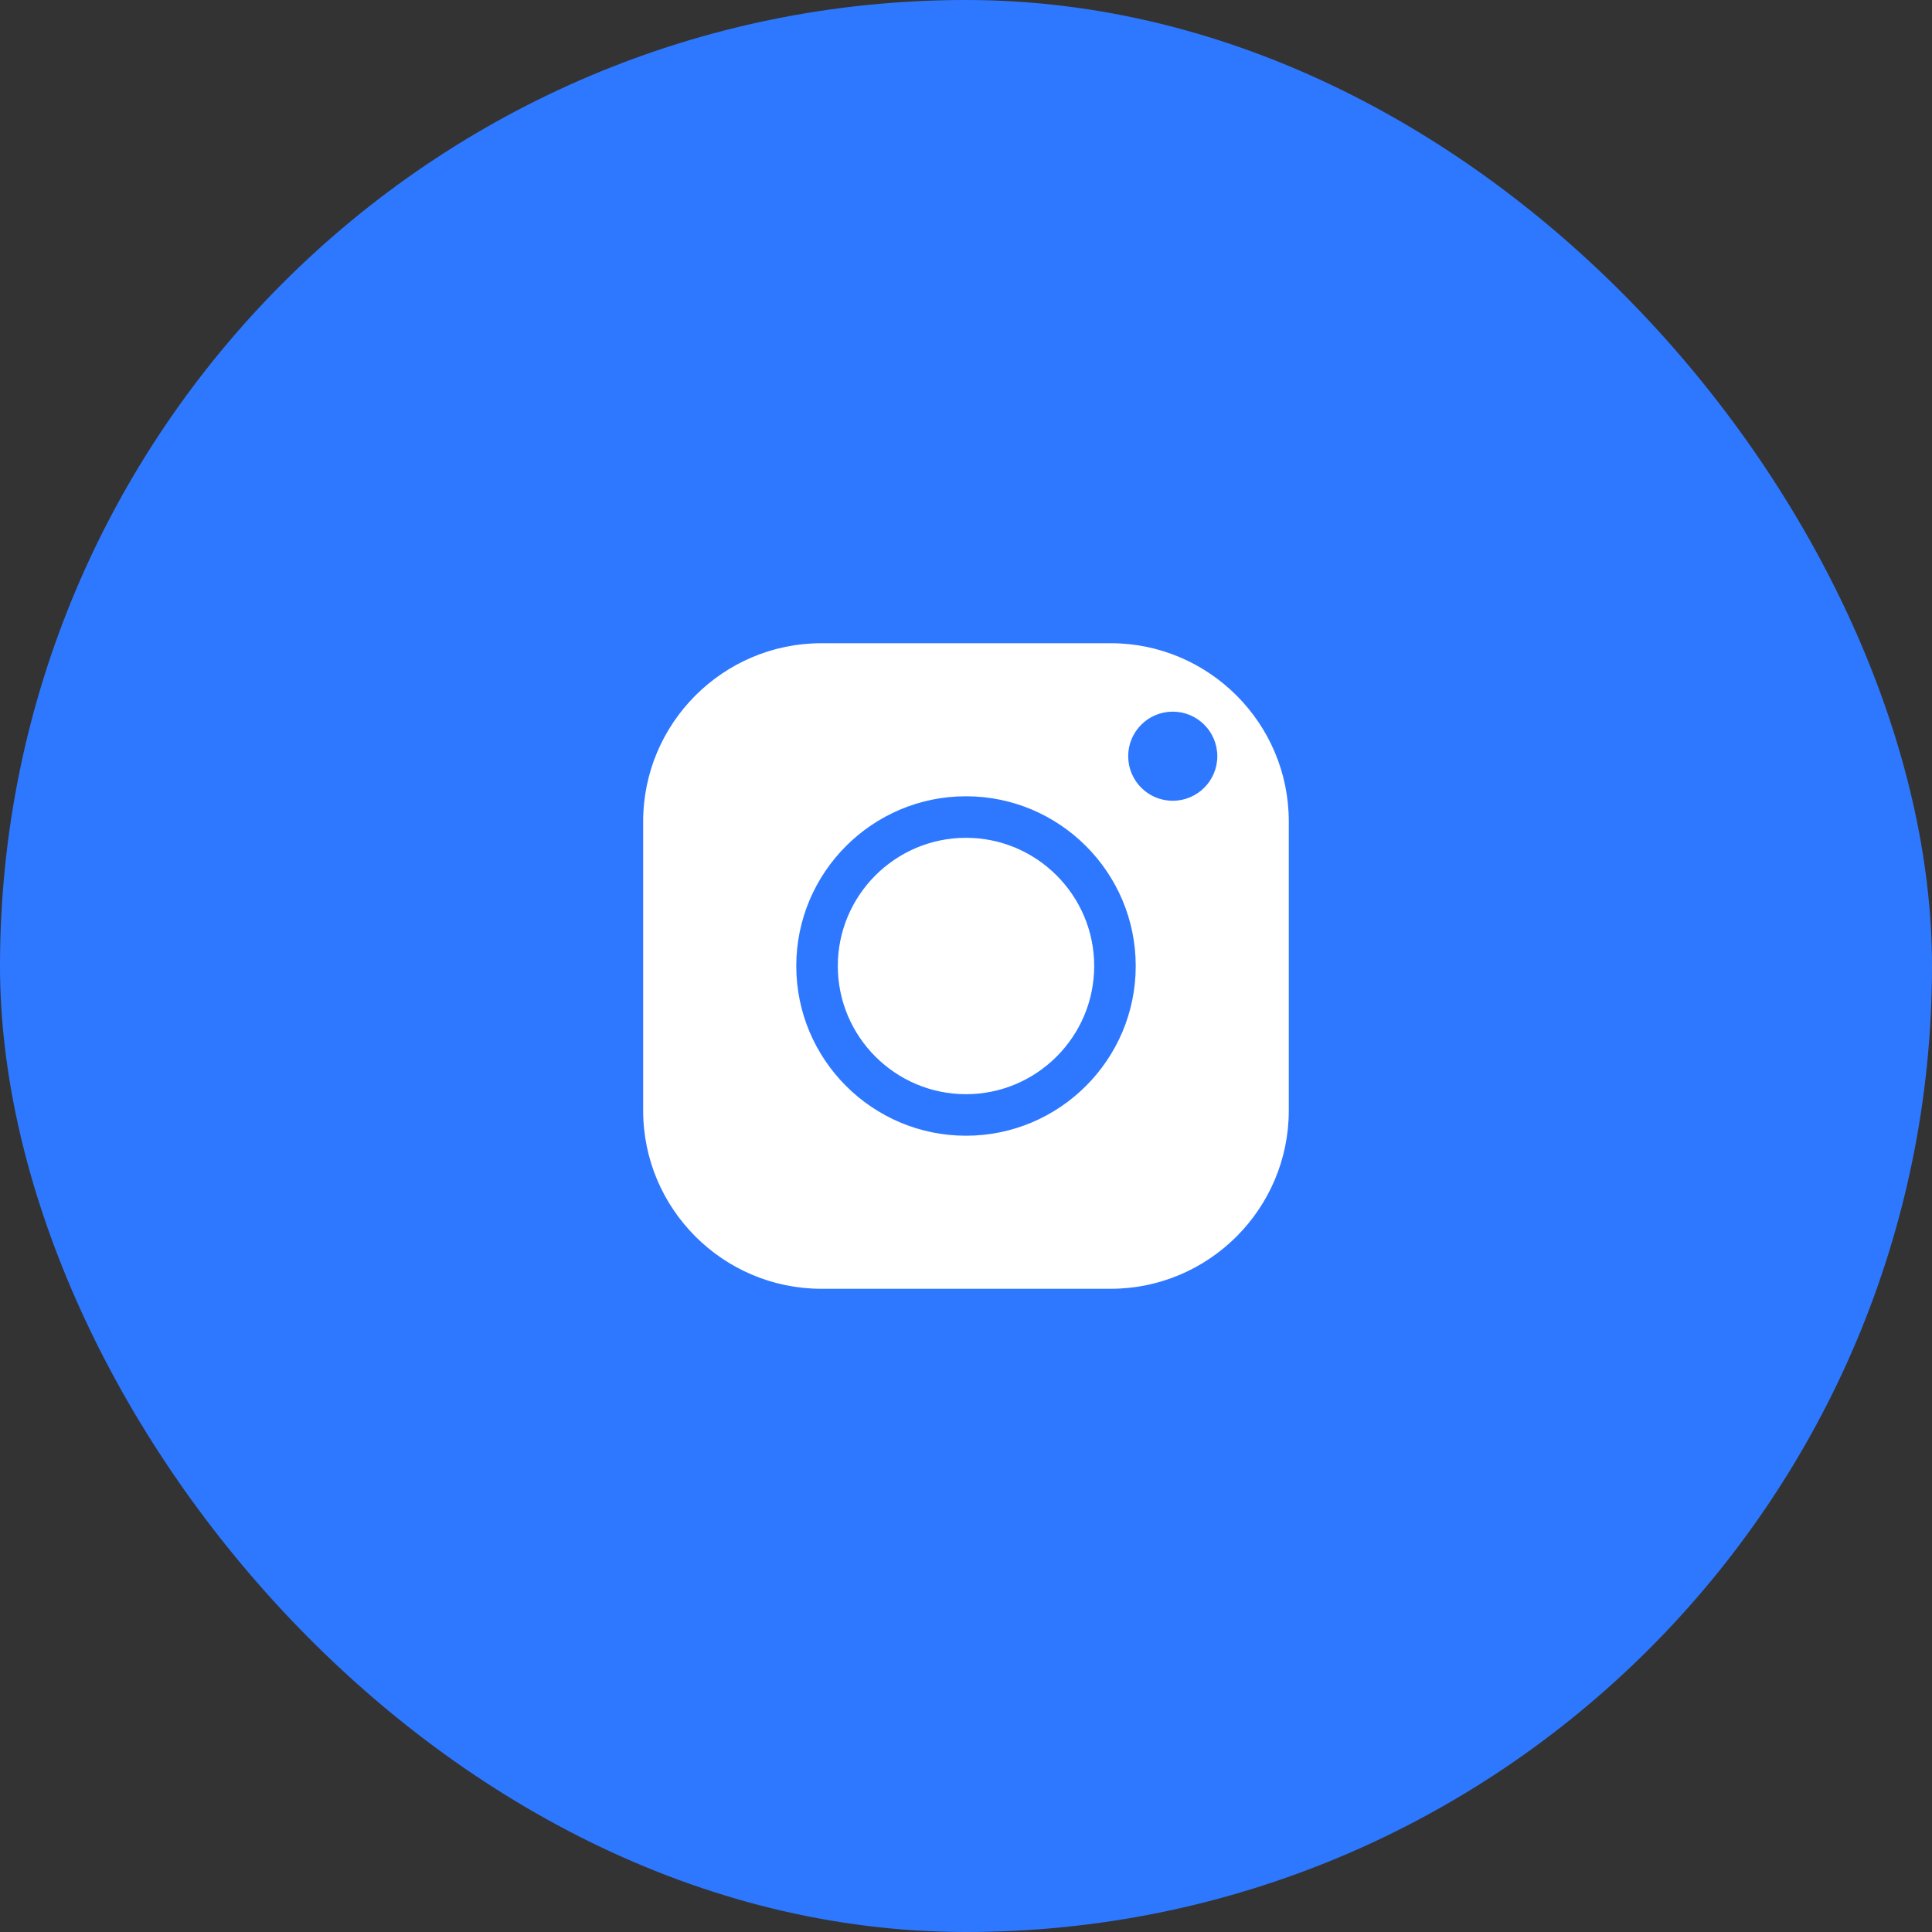
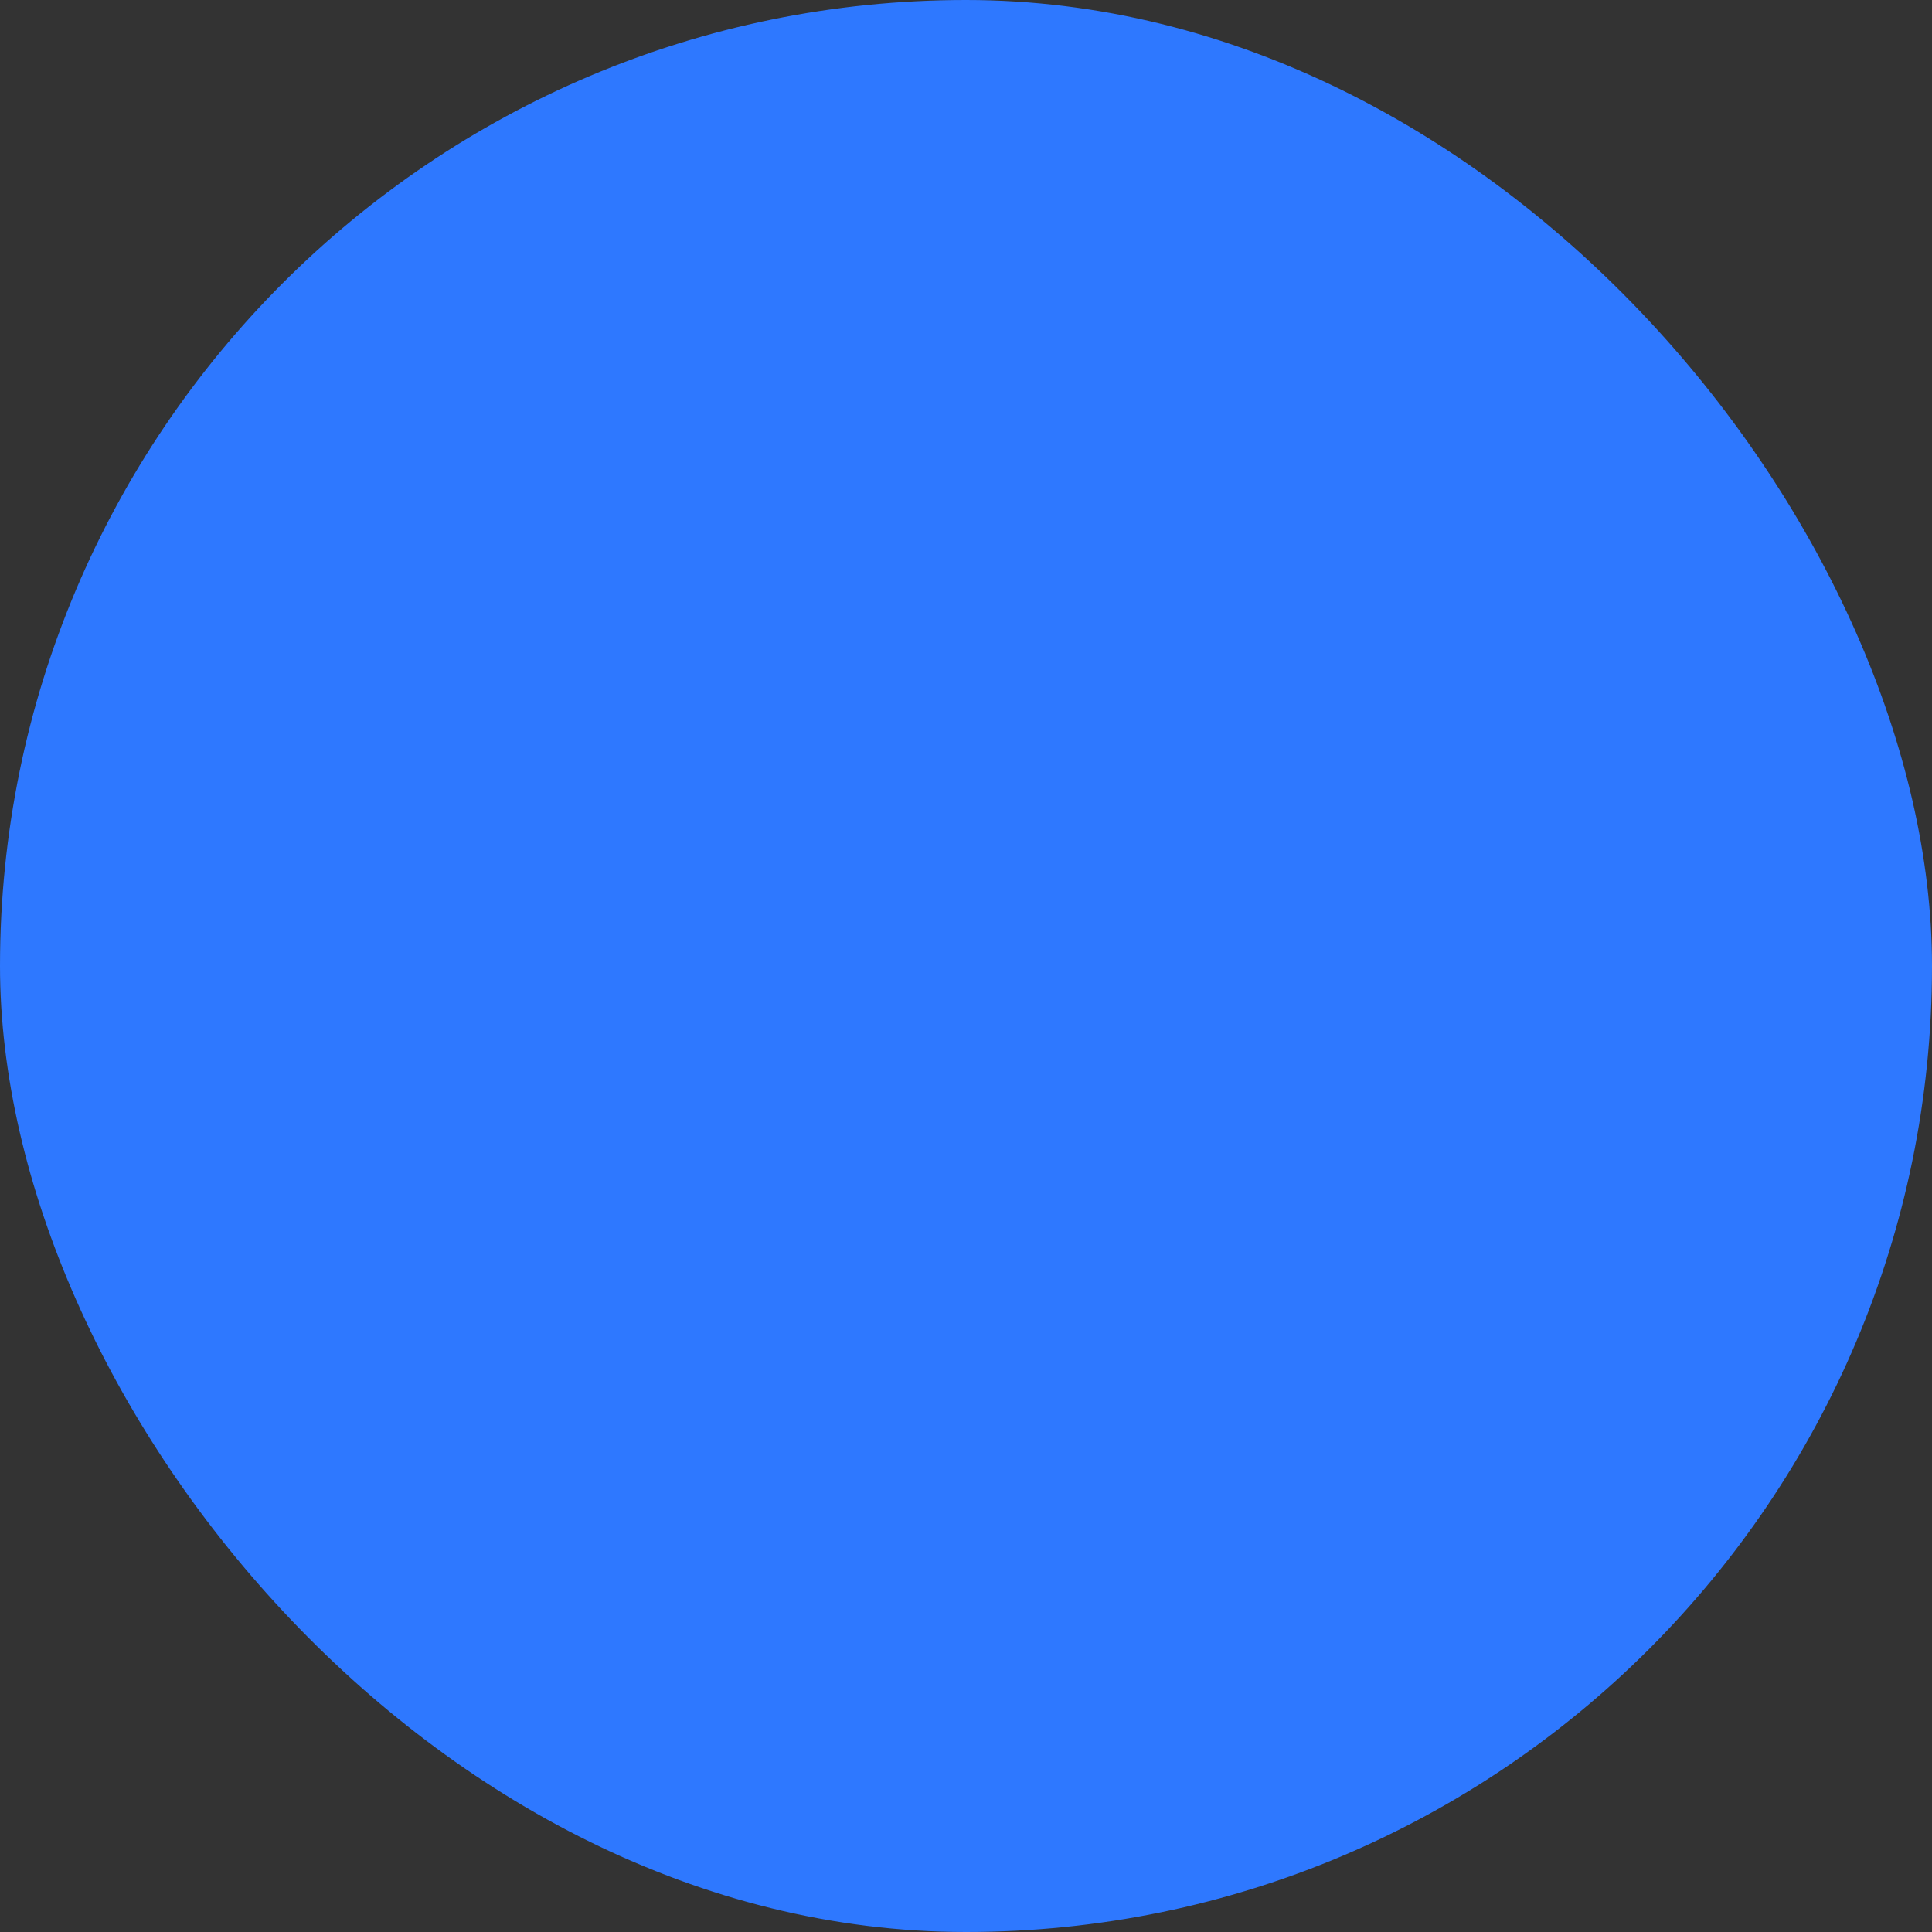
<svg xmlns="http://www.w3.org/2000/svg" width="40" height="40" viewBox="0 0 40 40" fill="none">
  <rect x="0" y="0" width="40" height="40" fill="#333333" stroke="none" />
  <rect width="40" height="40" rx="20" fill="#2E78FF" />
-   <path fill-rule="evenodd" clip-rule="evenodd" d="M13.316 17.007C13.316 14.972 14.972 13.317 17.007 13.317H22.992C25.027 13.317 26.683 14.972 26.683 17.007V22.993C26.683 25.028 25.027 26.683 22.992 26.683H17.007C14.972 26.683 13.316 25.028 13.316 22.993V17.007ZM17.346 20C17.346 21.463 18.536 22.654 20 22.654C21.463 22.654 22.654 21.463 22.654 20C22.654 18.537 21.463 17.346 20 17.346C18.536 17.346 17.346 18.537 17.346 20ZM16.486 20C16.486 18.062 18.062 16.486 20 16.486C21.937 16.486 23.514 18.062 23.514 20C23.514 21.938 21.937 23.514 20 23.514C18.062 23.514 16.486 21.938 16.486 20ZM24.28 14.734C24.79 14.734 25.203 15.147 25.203 15.656C25.203 16.166 24.79 16.579 24.28 16.579C23.771 16.579 23.358 16.166 23.358 15.656C23.358 15.147 23.771 14.734 24.28 14.734Z" fill="white" />
</svg>